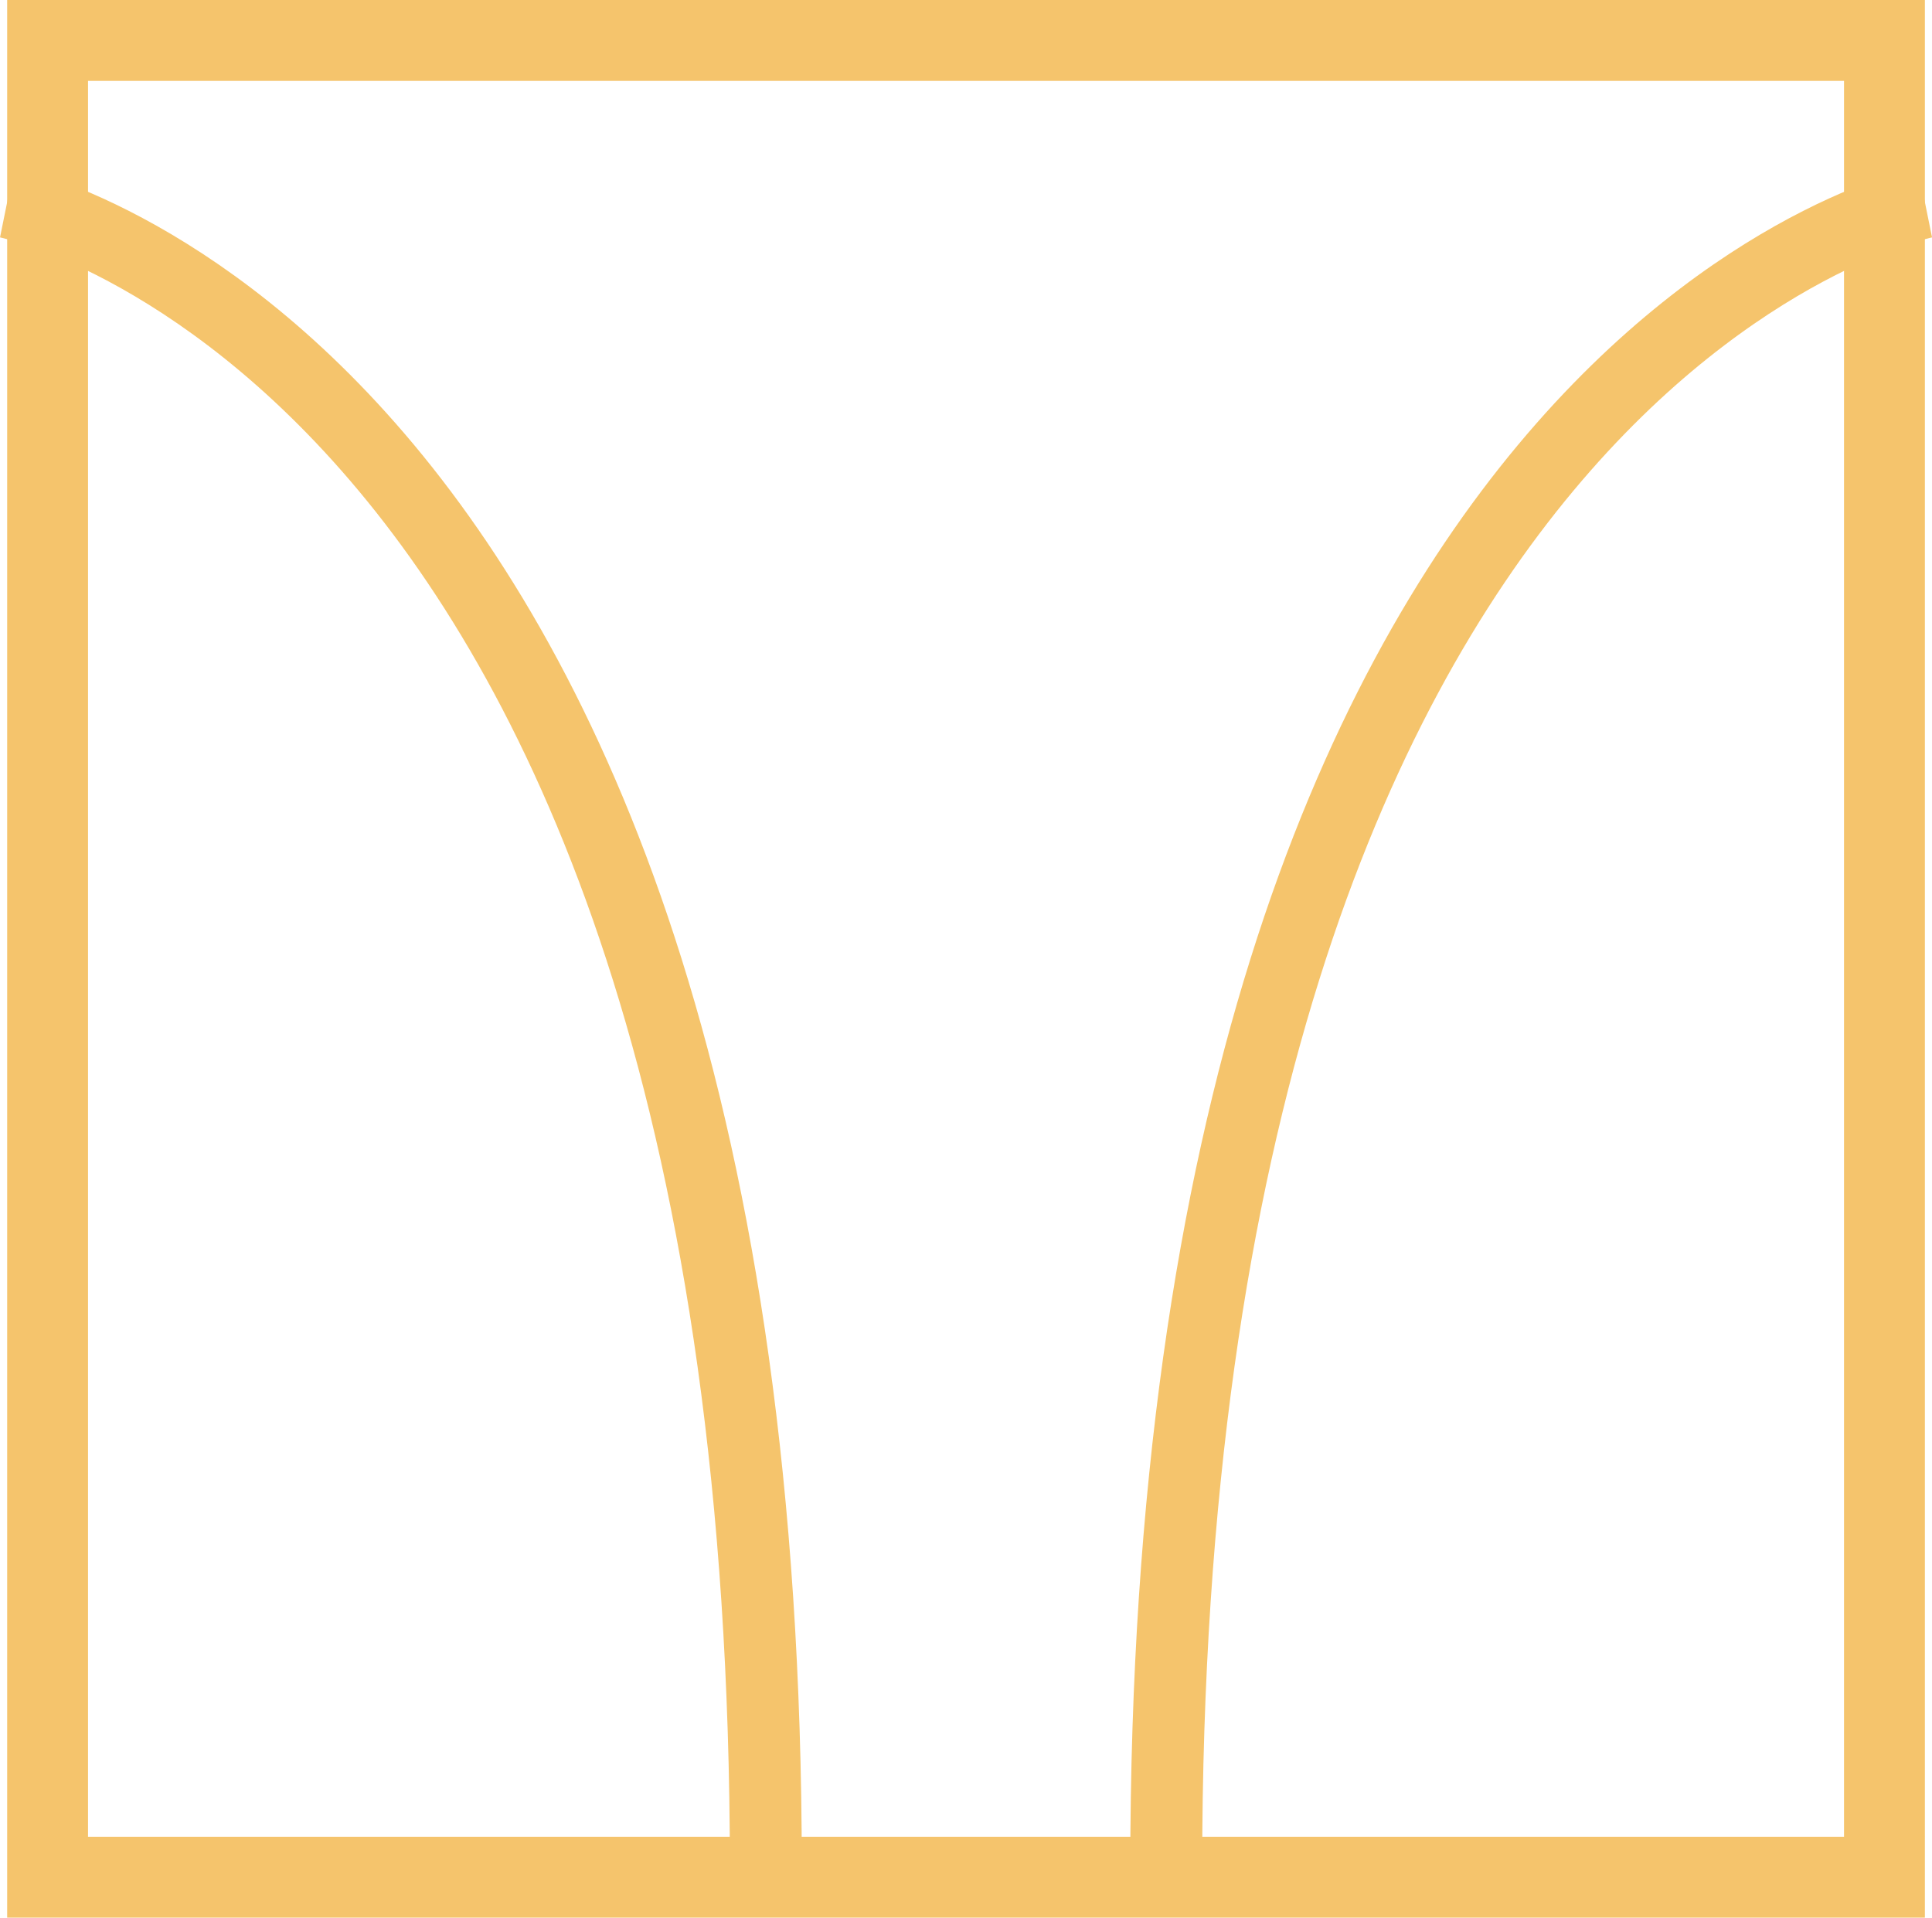
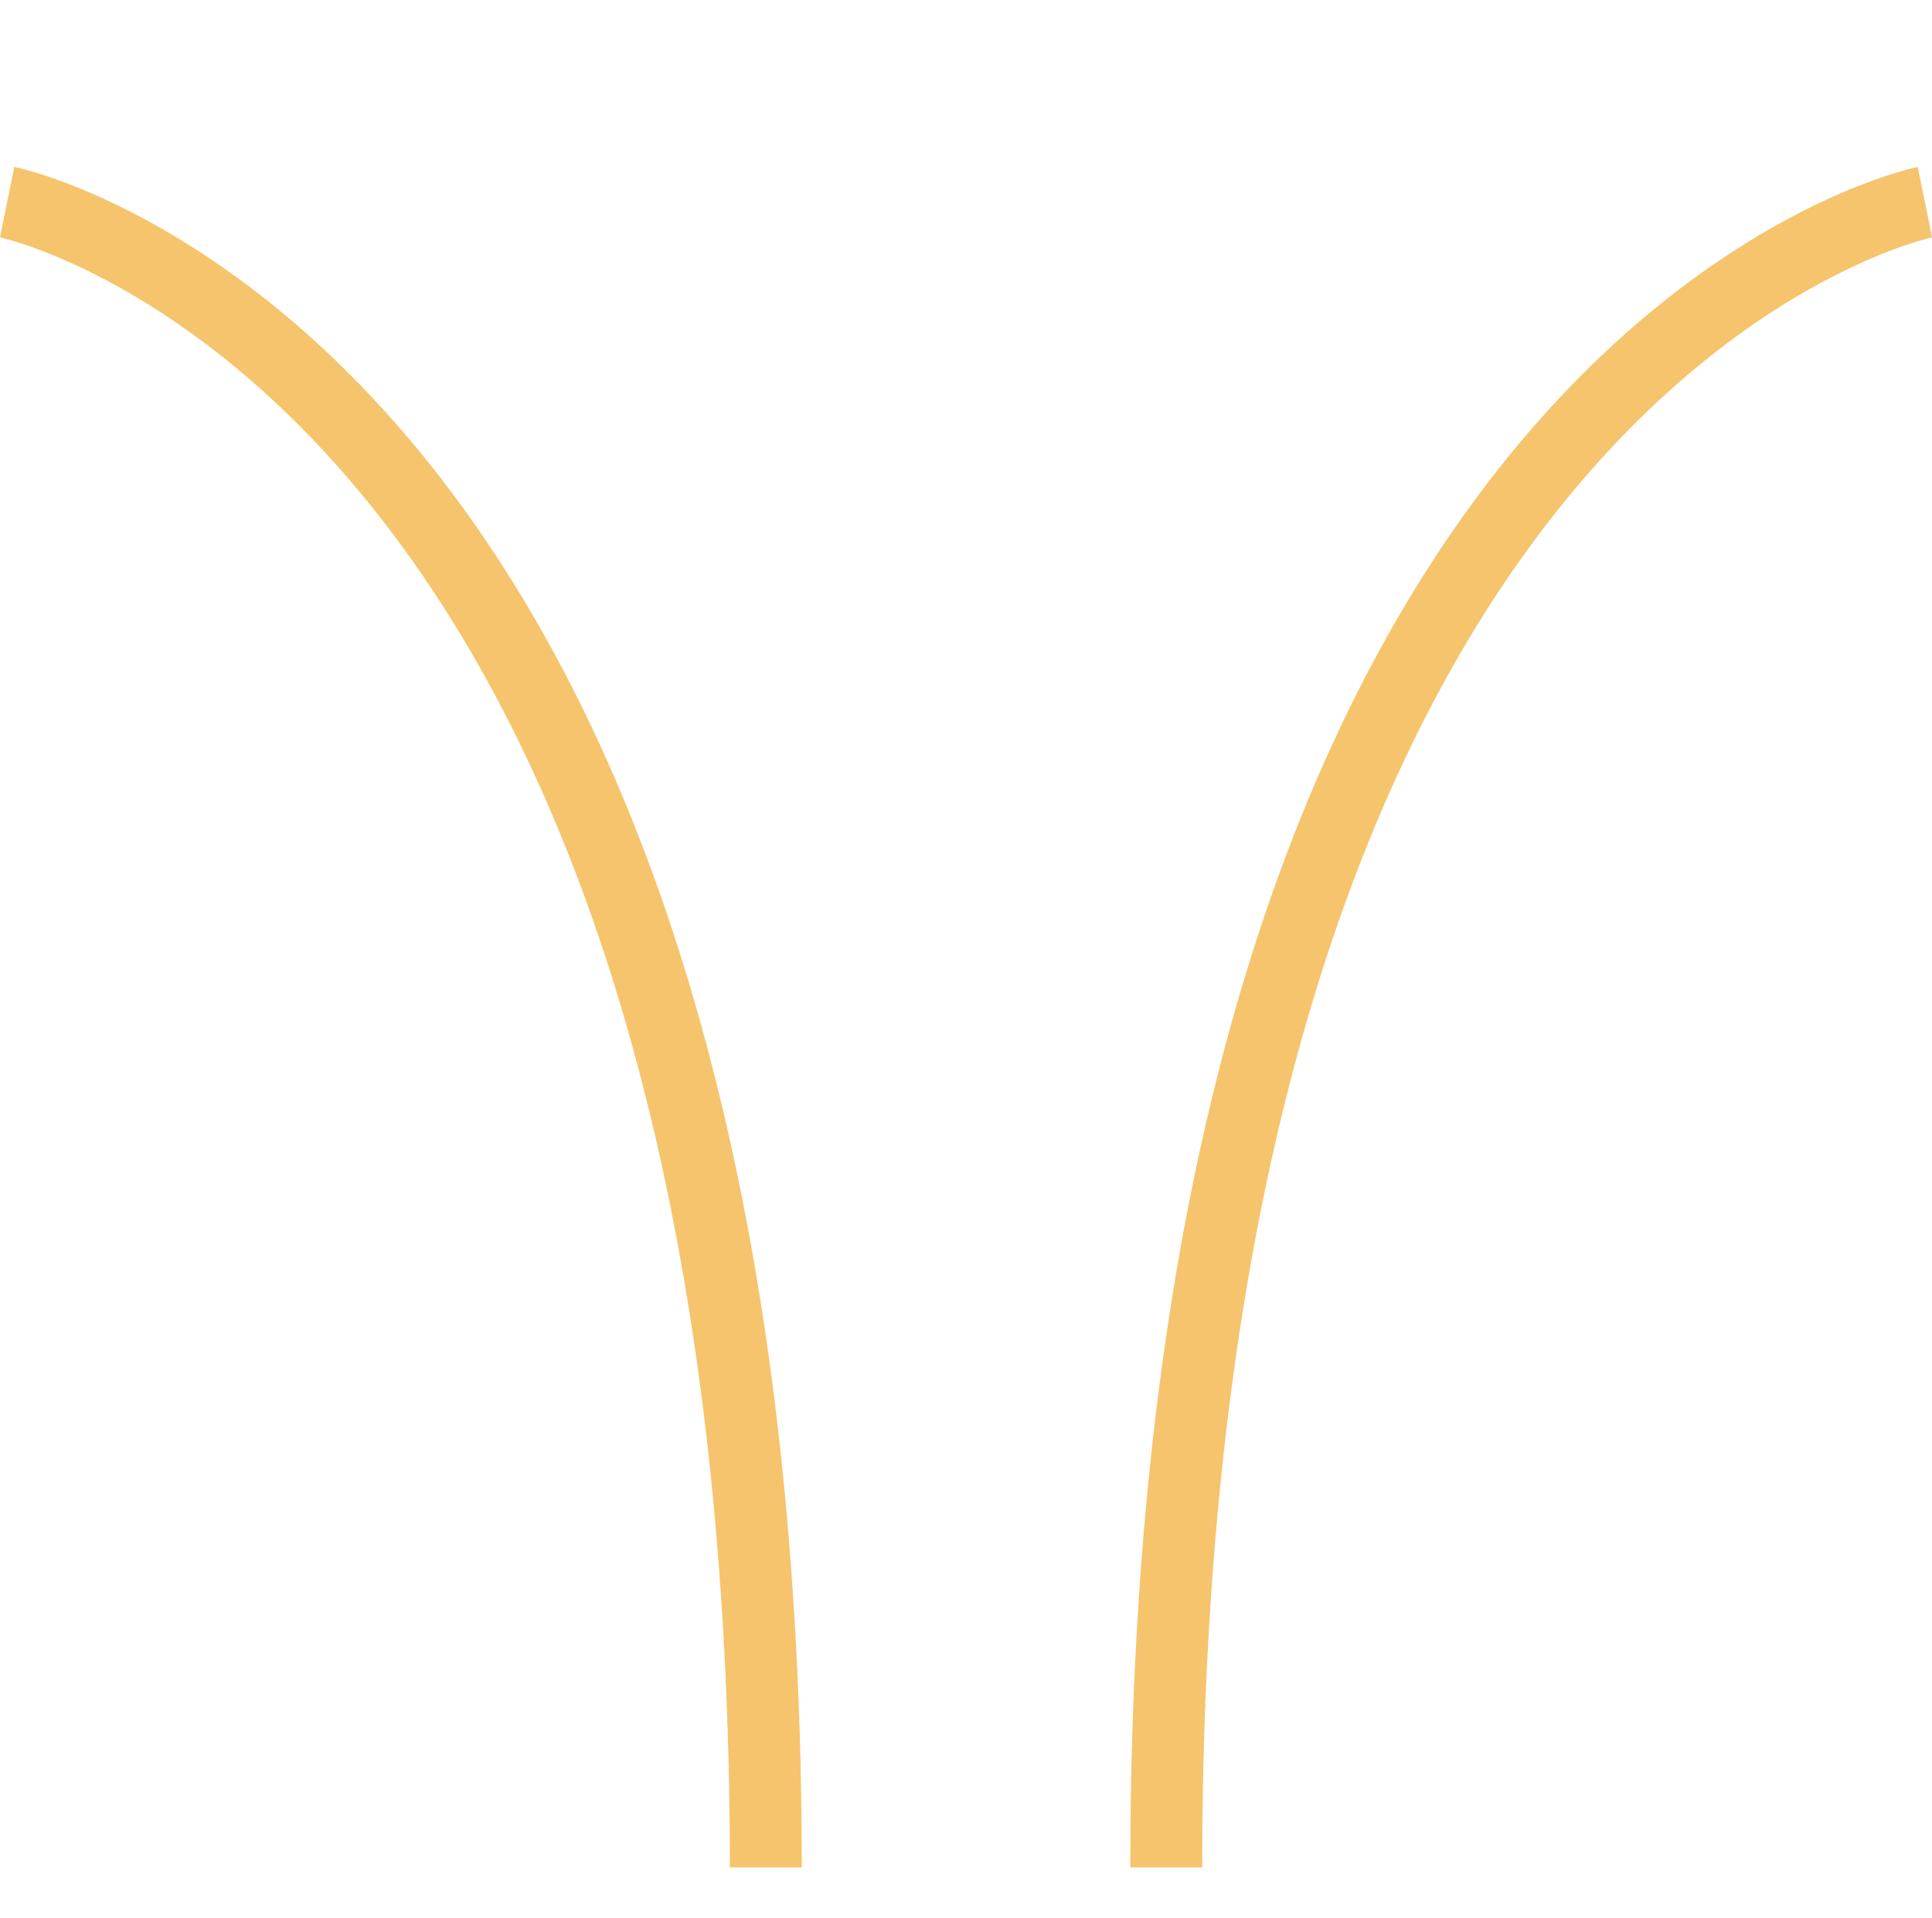
<svg xmlns="http://www.w3.org/2000/svg" id="Camada_2" data-name="Camada 2" viewBox="0 0 334.47 332">
  <defs>
    <style>
      .cls-1 {
        fill: none;
        stroke: #f5c46c;
        stroke-miterlimit: 10;
        stroke-width: 12.45px;
      }

      .cls-2 {
        fill: #f5c46c;
        stroke-width: 0px;
      }
    </style>
  </defs>
  <g id="Arte">
-     <path class="cls-2" d="M319.24,14v304H15.24V14h304M333.24,0H1.24v332h332V0h0Z" />
    <path class="cls-1" d="M333.24,35s-131.34,26.62-131.34,288.31" />
    <path class="cls-1" d="M1.24,35s131.34,26.62,131.34,288.31" />
  </g>
</svg>